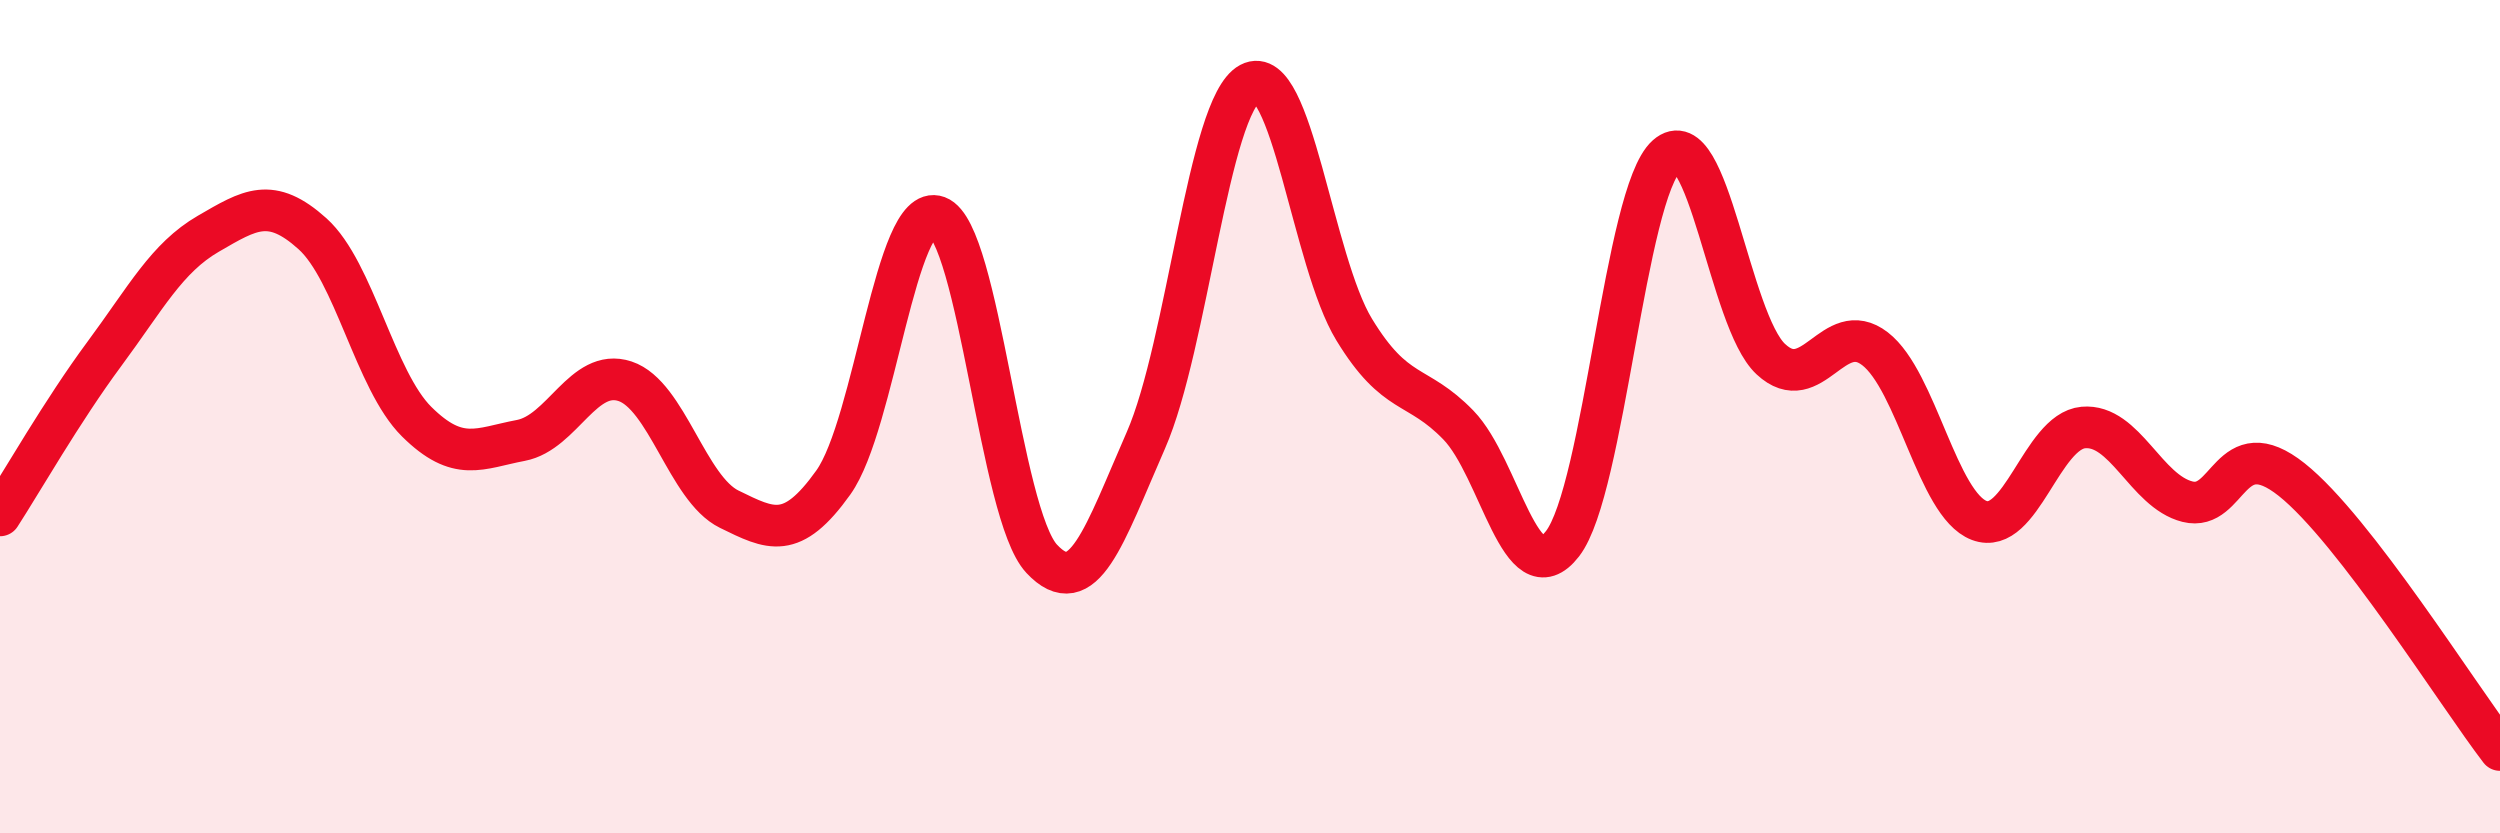
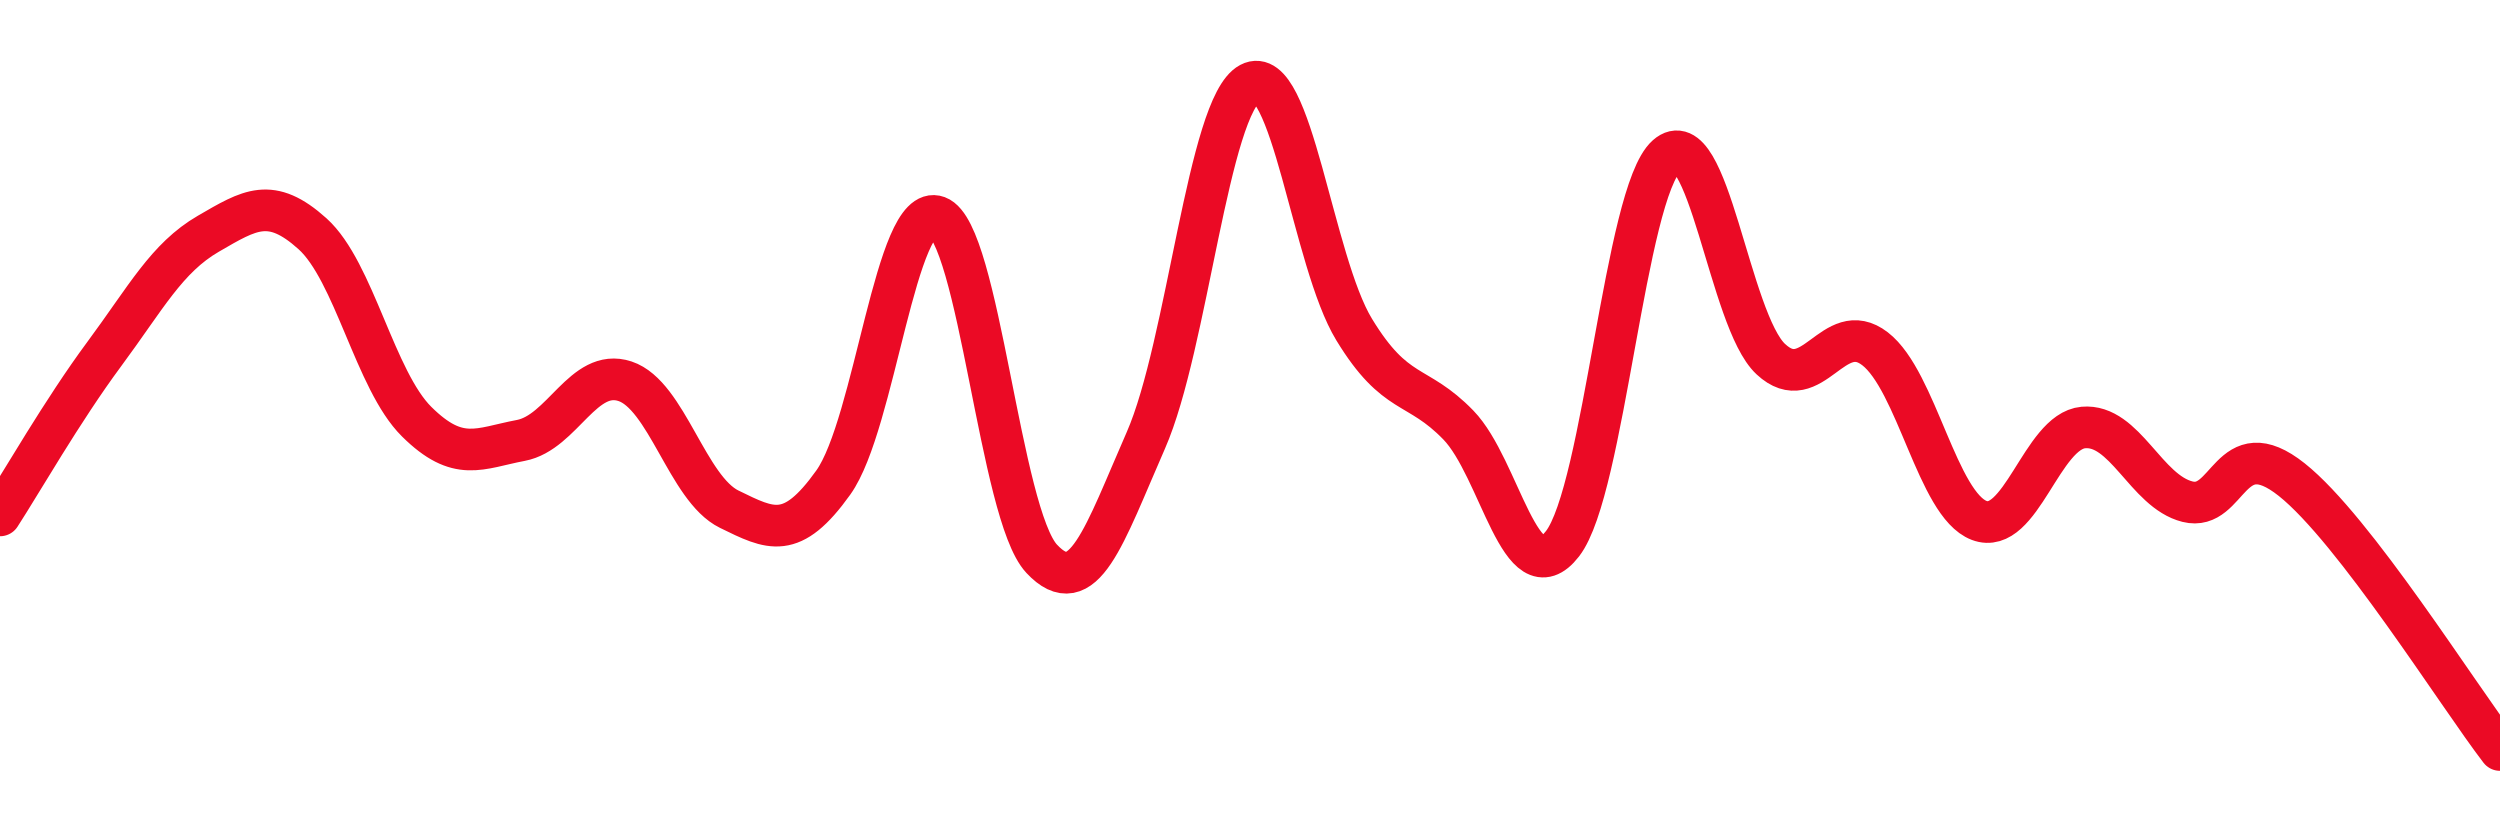
<svg xmlns="http://www.w3.org/2000/svg" width="60" height="20" viewBox="0 0 60 20">
-   <path d="M 0,12.37 C 0.5,11.6 1.5,9.85 2.5,8.5 C 3.5,7.15 4,6.19 5,5.61 C 6,5.03 6.5,4.71 7.5,5.61 C 8.5,6.51 9,9.13 10,10.12 C 11,11.11 11.5,10.76 12.5,10.57 C 13.5,10.38 14,8.82 15,9.15 C 16,9.48 16.5,11.73 17.5,12.22 C 18.5,12.71 19,12.98 20,11.58 C 21,10.18 21.5,4.83 22.5,5.2 C 23.5,5.57 24,12.34 25,13.41 C 26,14.48 26.5,12.85 27.5,10.57 C 28.5,8.29 29,2.53 30,2 C 31,1.47 31.5,6.27 32.5,7.91 C 33.5,9.55 34,9.17 35,10.2 C 36,11.23 36.5,14.34 37.5,13.05 C 38.5,11.76 39,4.63 40,3.74 C 41,2.85 41.5,7.69 42.5,8.62 C 43.5,9.55 44,7.6 45,8.37 C 46,9.14 46.5,12.11 47.5,12.49 C 48.5,12.87 49,10.35 50,10.26 C 51,10.17 51.5,11.79 52.5,12.04 C 53.5,12.29 53.5,10.32 55,11.51 C 56.5,12.7 59,16.7 60,18L60 20L0 20Z" fill="#EB0A25" opacity="0.1" stroke-linecap="round" stroke-linejoin="round" />
  <path d="M 0,12.37 C 0.5,11.6 1.5,9.85 2.5,8.5 C 3.5,7.15 4,6.19 5,5.61 C 6,5.03 6.5,4.71 7.5,5.61 C 8.5,6.51 9,9.13 10,10.12 C 11,11.11 11.5,10.76 12.5,10.57 C 13.5,10.38 14,8.82 15,9.15 C 16,9.48 16.5,11.73 17.5,12.22 C 18.5,12.71 19,12.98 20,11.58 C 21,10.18 21.5,4.83 22.5,5.2 C 23.5,5.57 24,12.34 25,13.41 C 26,14.48 26.5,12.85 27.5,10.57 C 28.5,8.29 29,2.53 30,2 C 31,1.47 31.5,6.27 32.5,7.91 C 33.5,9.55 34,9.17 35,10.2 C 36,11.23 36.5,14.34 37.5,13.05 C 38.5,11.76 39,4.63 40,3.74 C 41,2.85 41.5,7.69 42.5,8.62 C 43.5,9.55 44,7.6 45,8.37 C 46,9.14 46.5,12.11 47.5,12.49 C 48.5,12.87 49,10.35 50,10.26 C 51,10.17 51.5,11.79 52.5,12.04 C 53.5,12.29 53.5,10.32 55,11.51 C 56.5,12.7 59,16.7 60,18" stroke="#EB0A25" stroke-width="1" fill="none" stroke-linecap="round" stroke-linejoin="round" />
</svg>